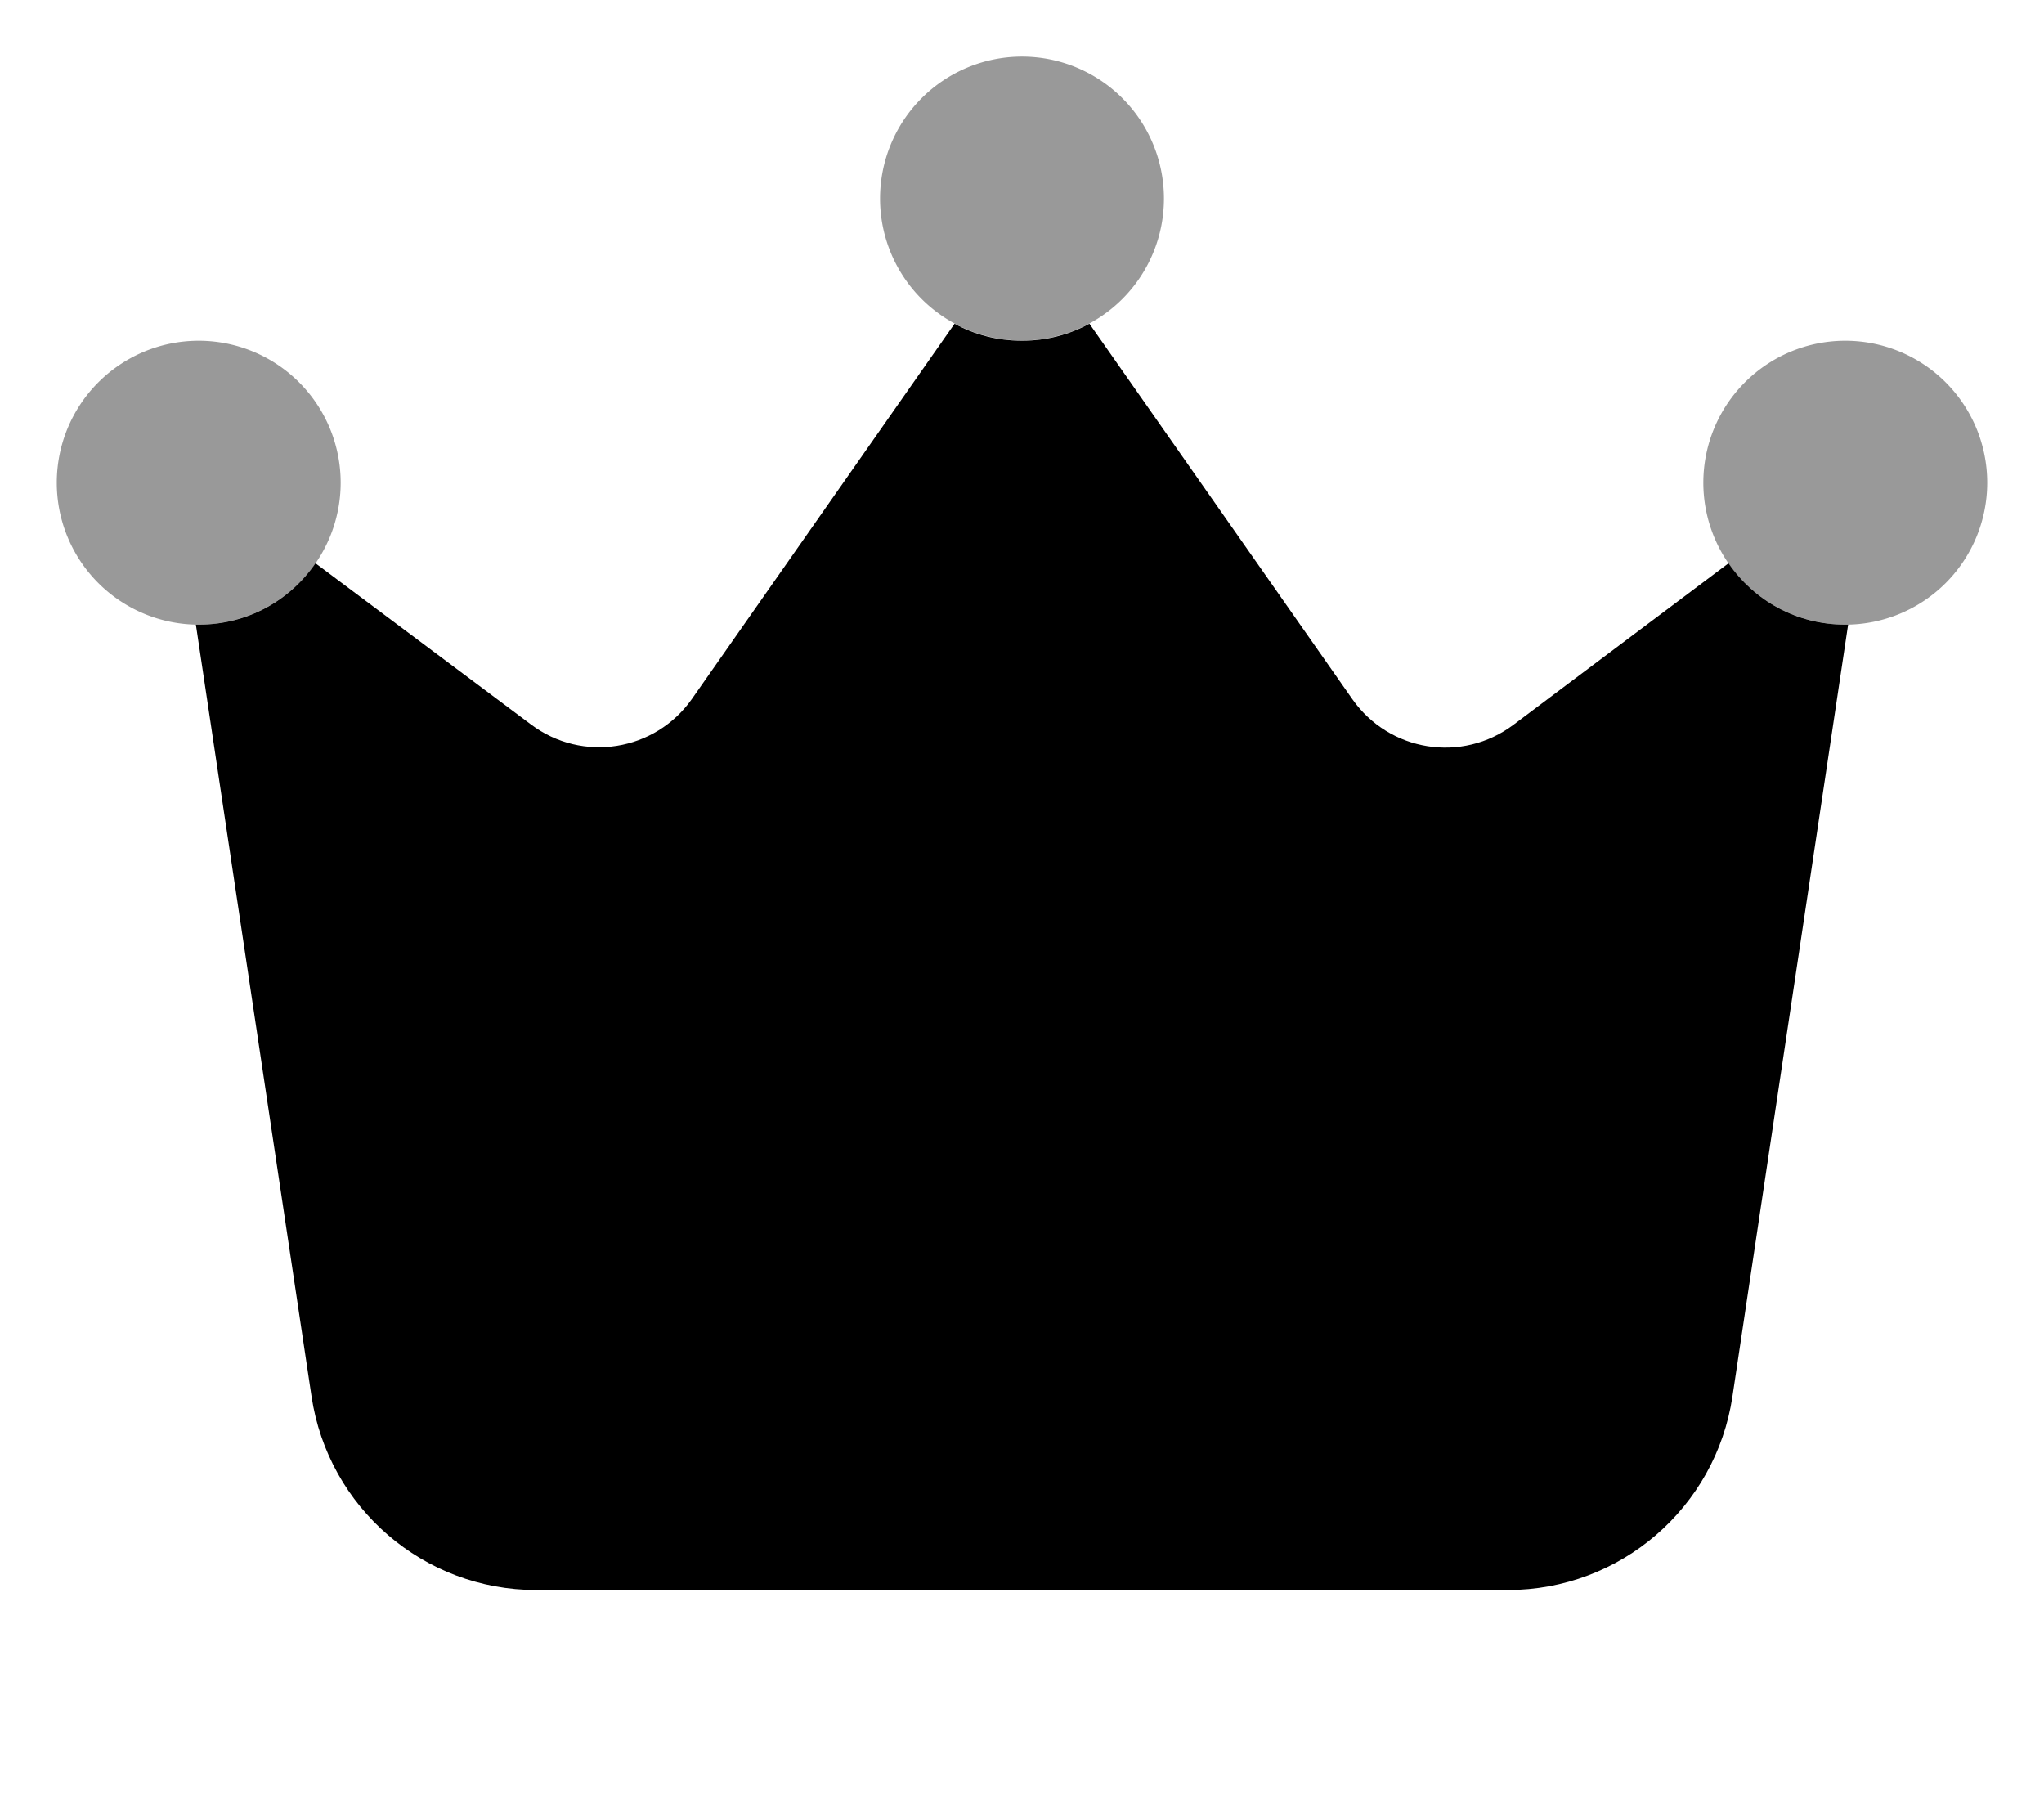
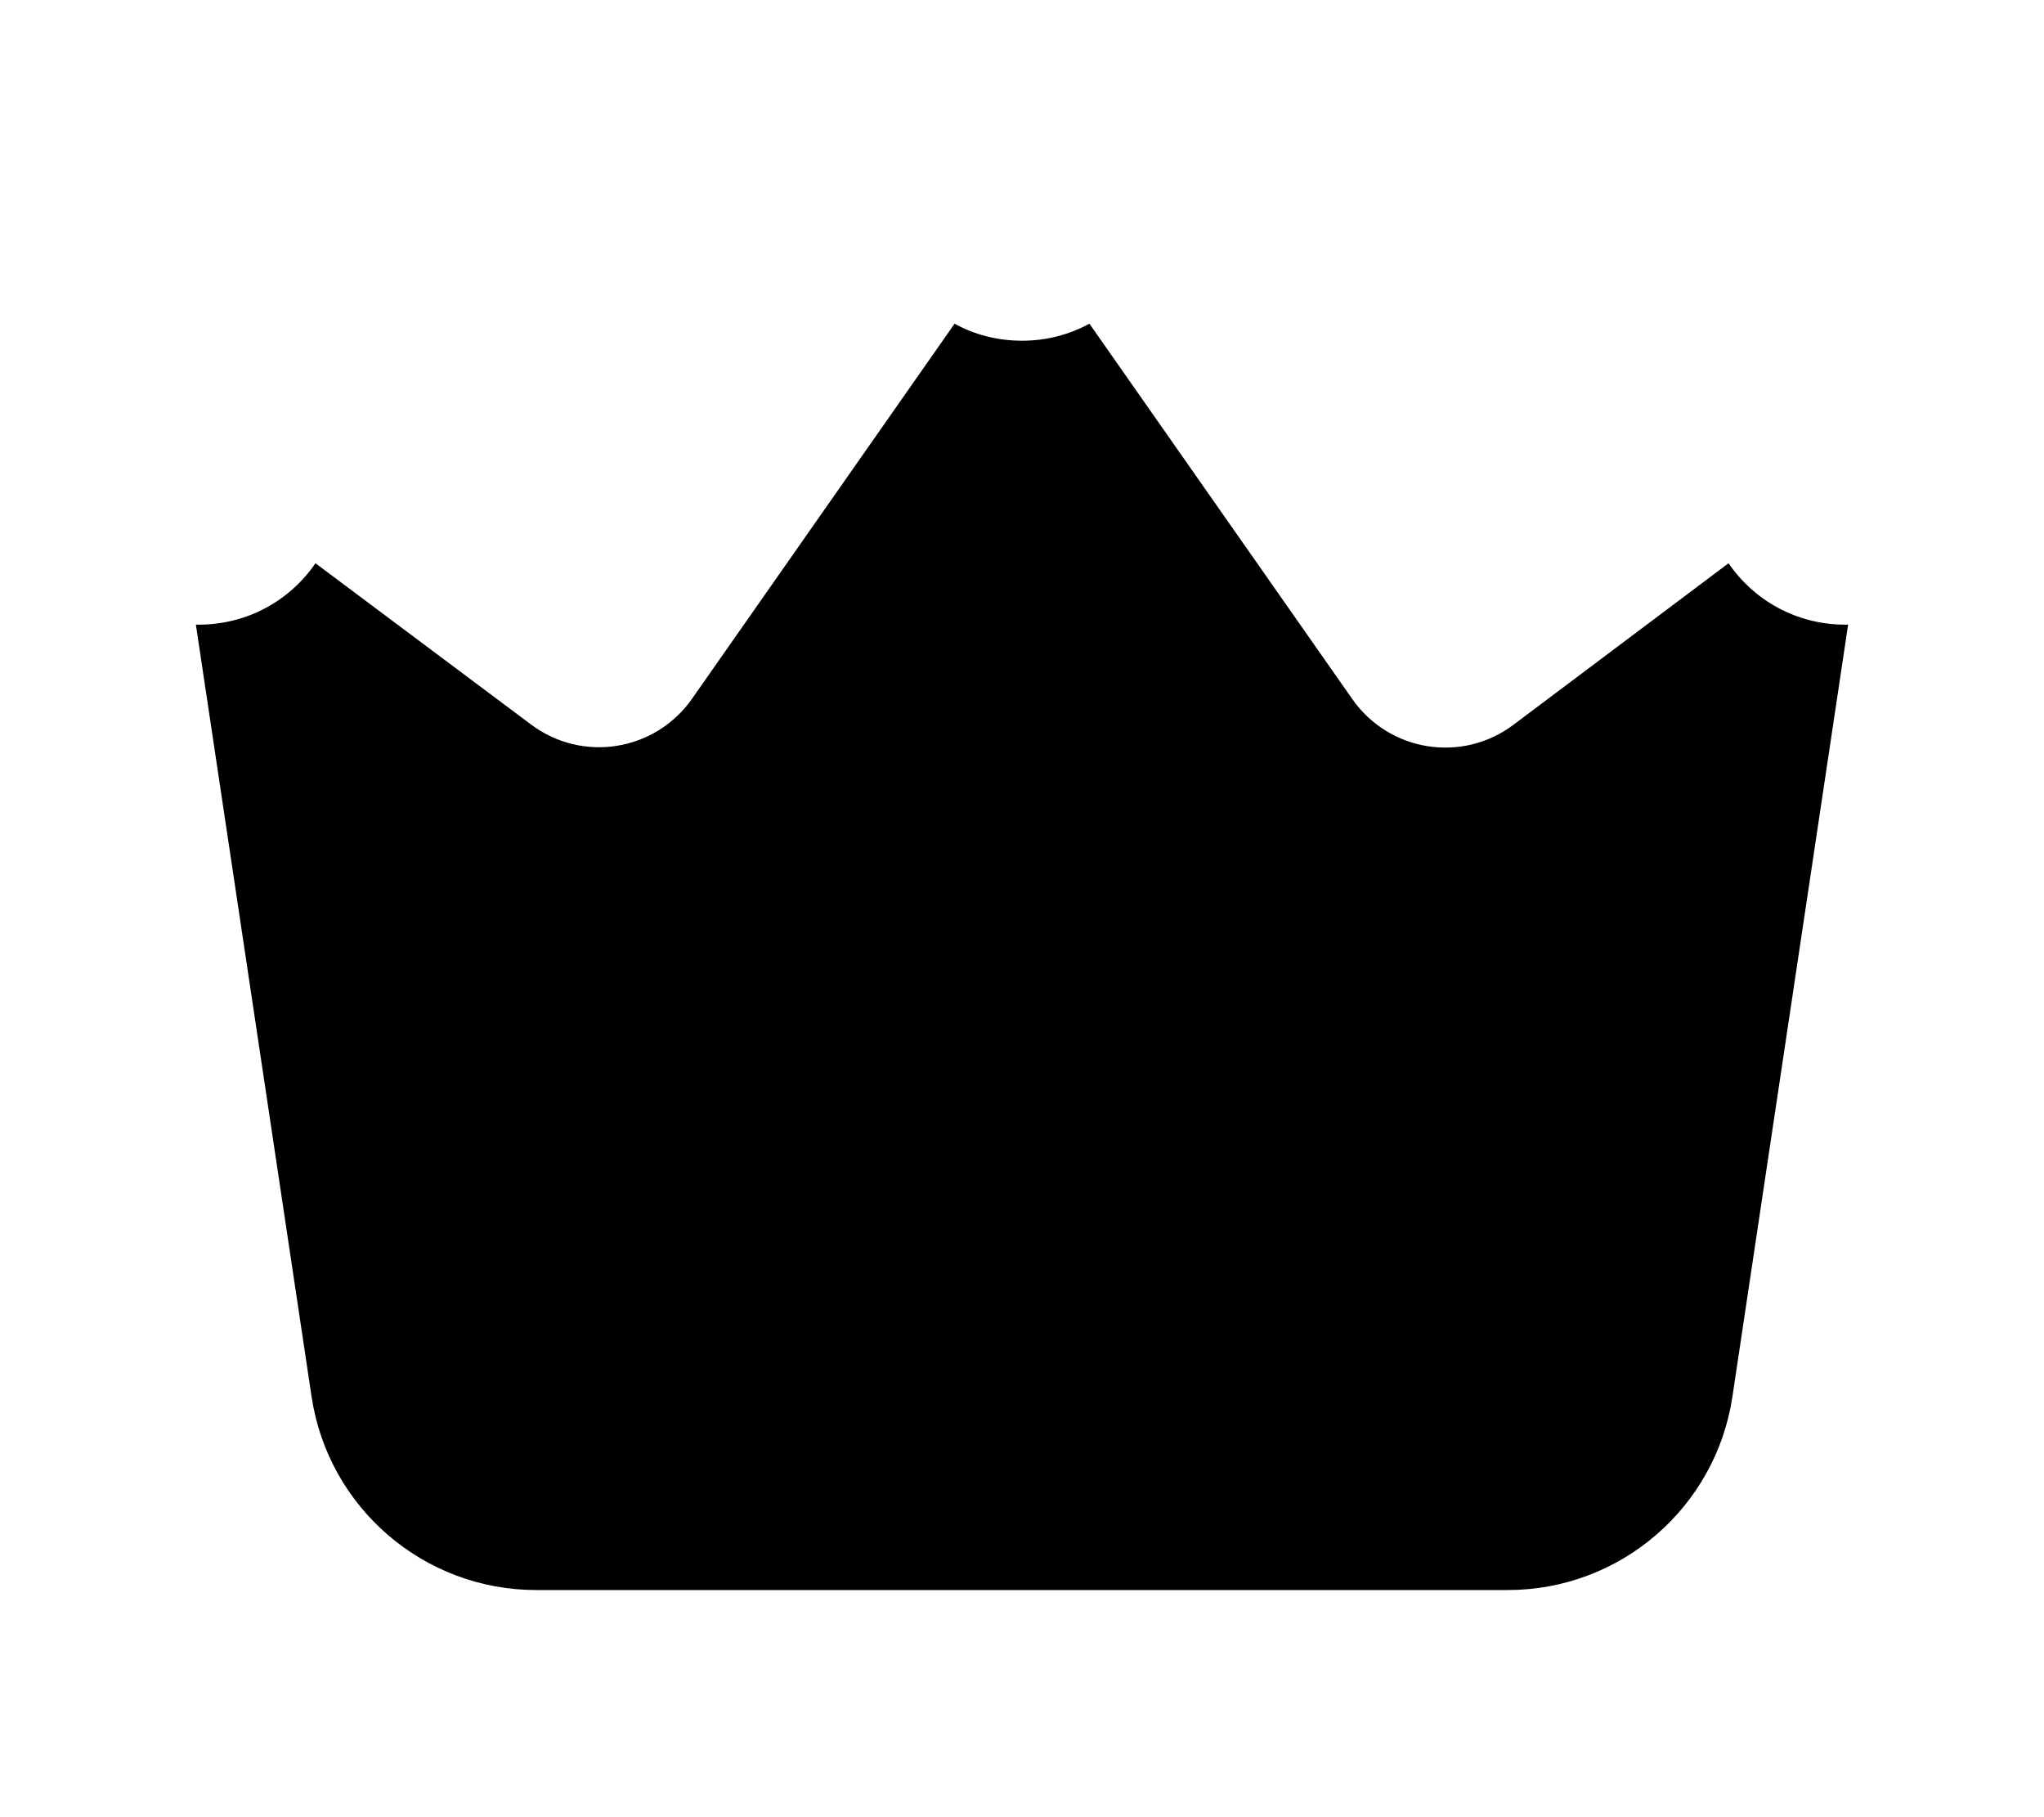
<svg xmlns="http://www.w3.org/2000/svg" viewBox="0 0 576 512">
-   <path opacity=".4" fill="currentColor" d="M16 136a40 40 0 1 0 80 0 40 40 0 1 0 -80 0zM248 56a40 40 0 1 0 80-.1 40 40 0 1 0 -80 .1zm232 80a40 40 0 1 0 80 0 40 40 0 1 0 -80 0z" />
  <path fill="currentColor" d="M307 91.2c-5.7 3.1-12.1 4.8-19 4.8s-13.4-1.7-19-4.8L195 196.9c-10.4 14.8-30.9 18.1-45.4 7.2L88.9 158.7C81.7 169.2 69.7 176 56 176l-.8 0 32.6 217.5c4.7 31.3 31.6 54.5 63.3 54.5l273.8 0c31.7 0 58.6-23.2 63.3-54.5L520.8 176c-.3 0-.5 0-.8 0-13.7 0-25.7-6.8-32.9-17.3l-60.6 45.5c-14.5 10.9-35 7.6-45.4-7.2L307 91.2z" />
</svg>